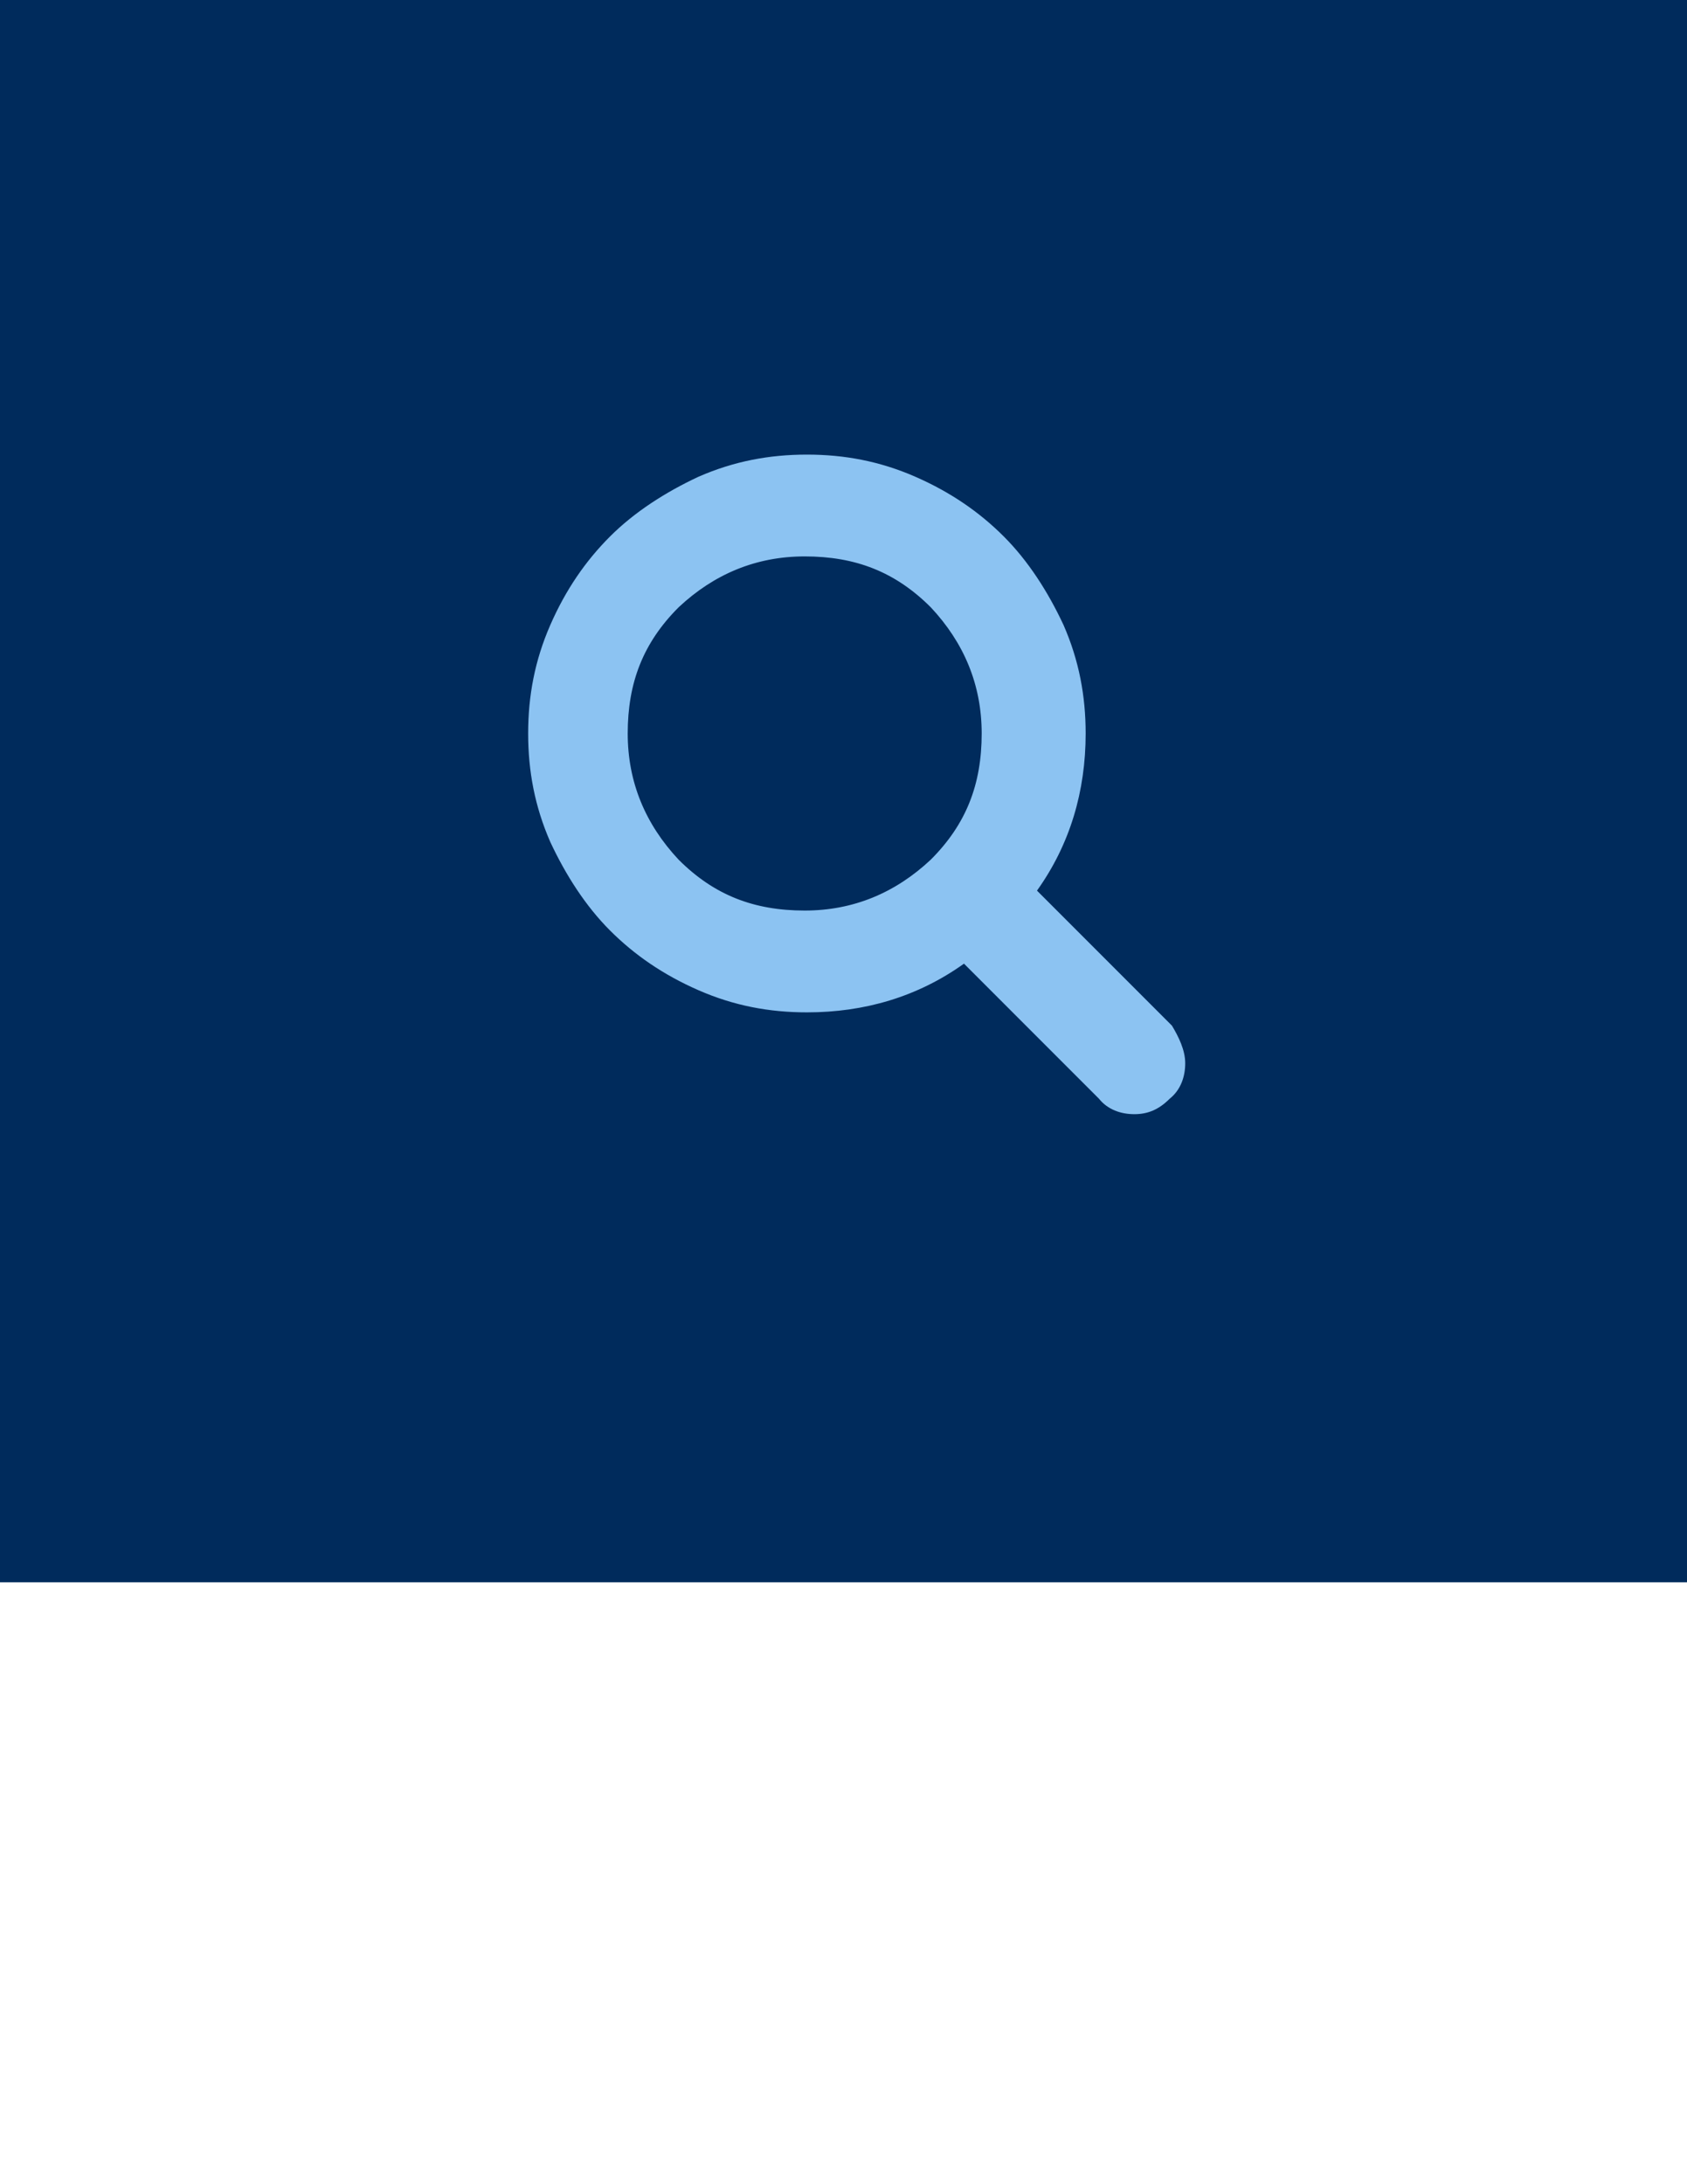
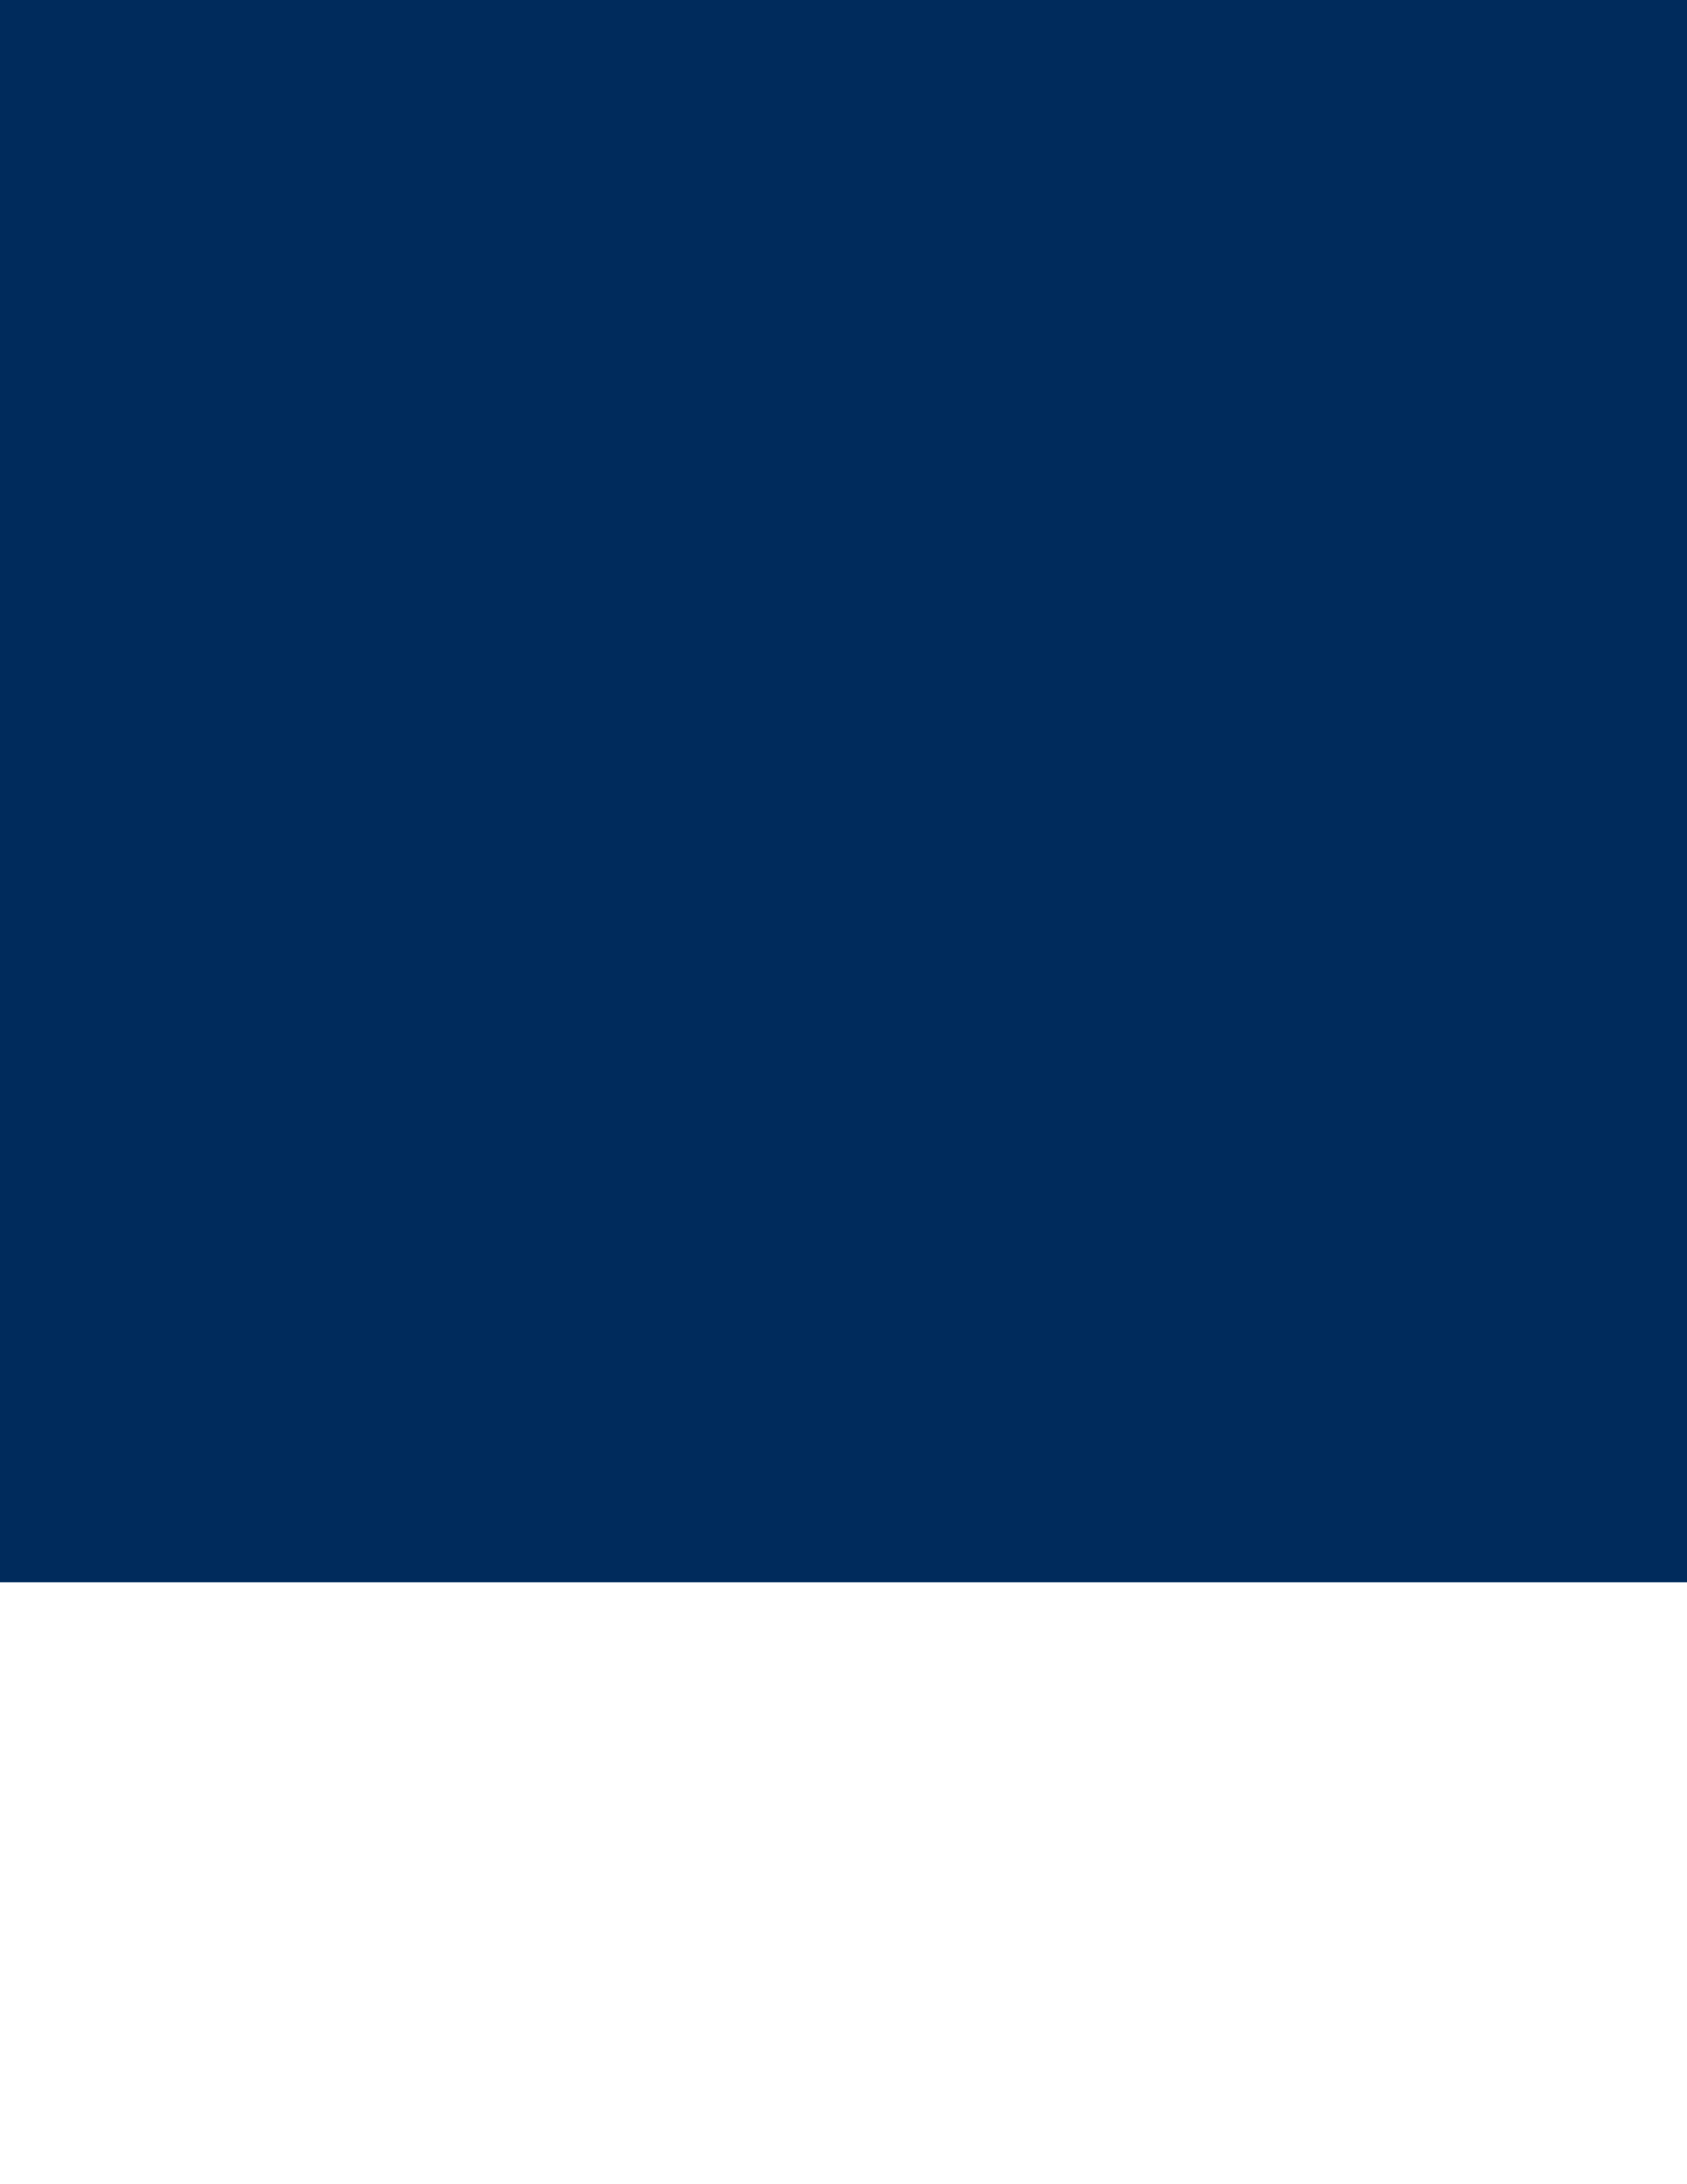
<svg xmlns="http://www.w3.org/2000/svg" version="1.1" id="Layer_1" x="0px" y="0px" width="612px" height="792px" viewBox="0 0 612 792" enable-background="new 0 0 612 792" xml:space="preserve">
  <g>
    <rect fill="#002B5C" width="612" height="573.75" />
  </g>
  <g>
-     <path fill="#8CC3F2" d="M429.965,385.548c0,4.816-1.604,9.631-5.617,12.841c-4.014,4.015-8.024,5.618-12.841,5.618   c-4.815,0-9.632-1.604-12.843-5.618l-48.957-48.958c-16.854,12.039-36.115,17.657-56.982,17.657   c-13.644,0-26.485-2.408-39.327-8.025c-12.841-5.618-23.274-12.841-32.102-21.669c-8.829-8.829-16.052-20.064-21.67-32.103   c-5.618-12.841-8.026-25.683-8.026-39.326c0-13.643,2.408-26.484,8.026-39.326c5.618-12.841,12.841-23.274,21.67-32.104   c8.828-8.828,20.064-16.051,32.102-21.669c12.842-5.618,25.683-8.026,39.327-8.026s26.485,2.408,39.326,8.026   c12.841,5.618,23.275,12.841,32.104,21.669c8.829,8.829,16.053,20.065,21.67,32.104c5.619,12.842,8.023,25.683,8.023,39.326   c0,20.867-5.615,40.129-17.654,56.982l48.957,48.957C427.557,375.917,429.965,380.733,429.965,385.548z M337.669,311.712   c12.842-12.842,18.46-27.288,18.46-45.747c0-17.657-6.422-32.906-18.46-45.747c-12.841-12.841-27.287-18.459-45.747-18.459   c-17.657,0-32.905,6.421-45.747,18.459c-12.841,12.841-18.458,27.287-18.458,45.747c0,17.657,6.42,32.905,18.458,45.747   c12.842,12.841,27.288,18.459,45.747,18.459C309.579,330.171,324.828,323.75,337.669,311.712z" />
-   </g>
+     </g>
</svg>